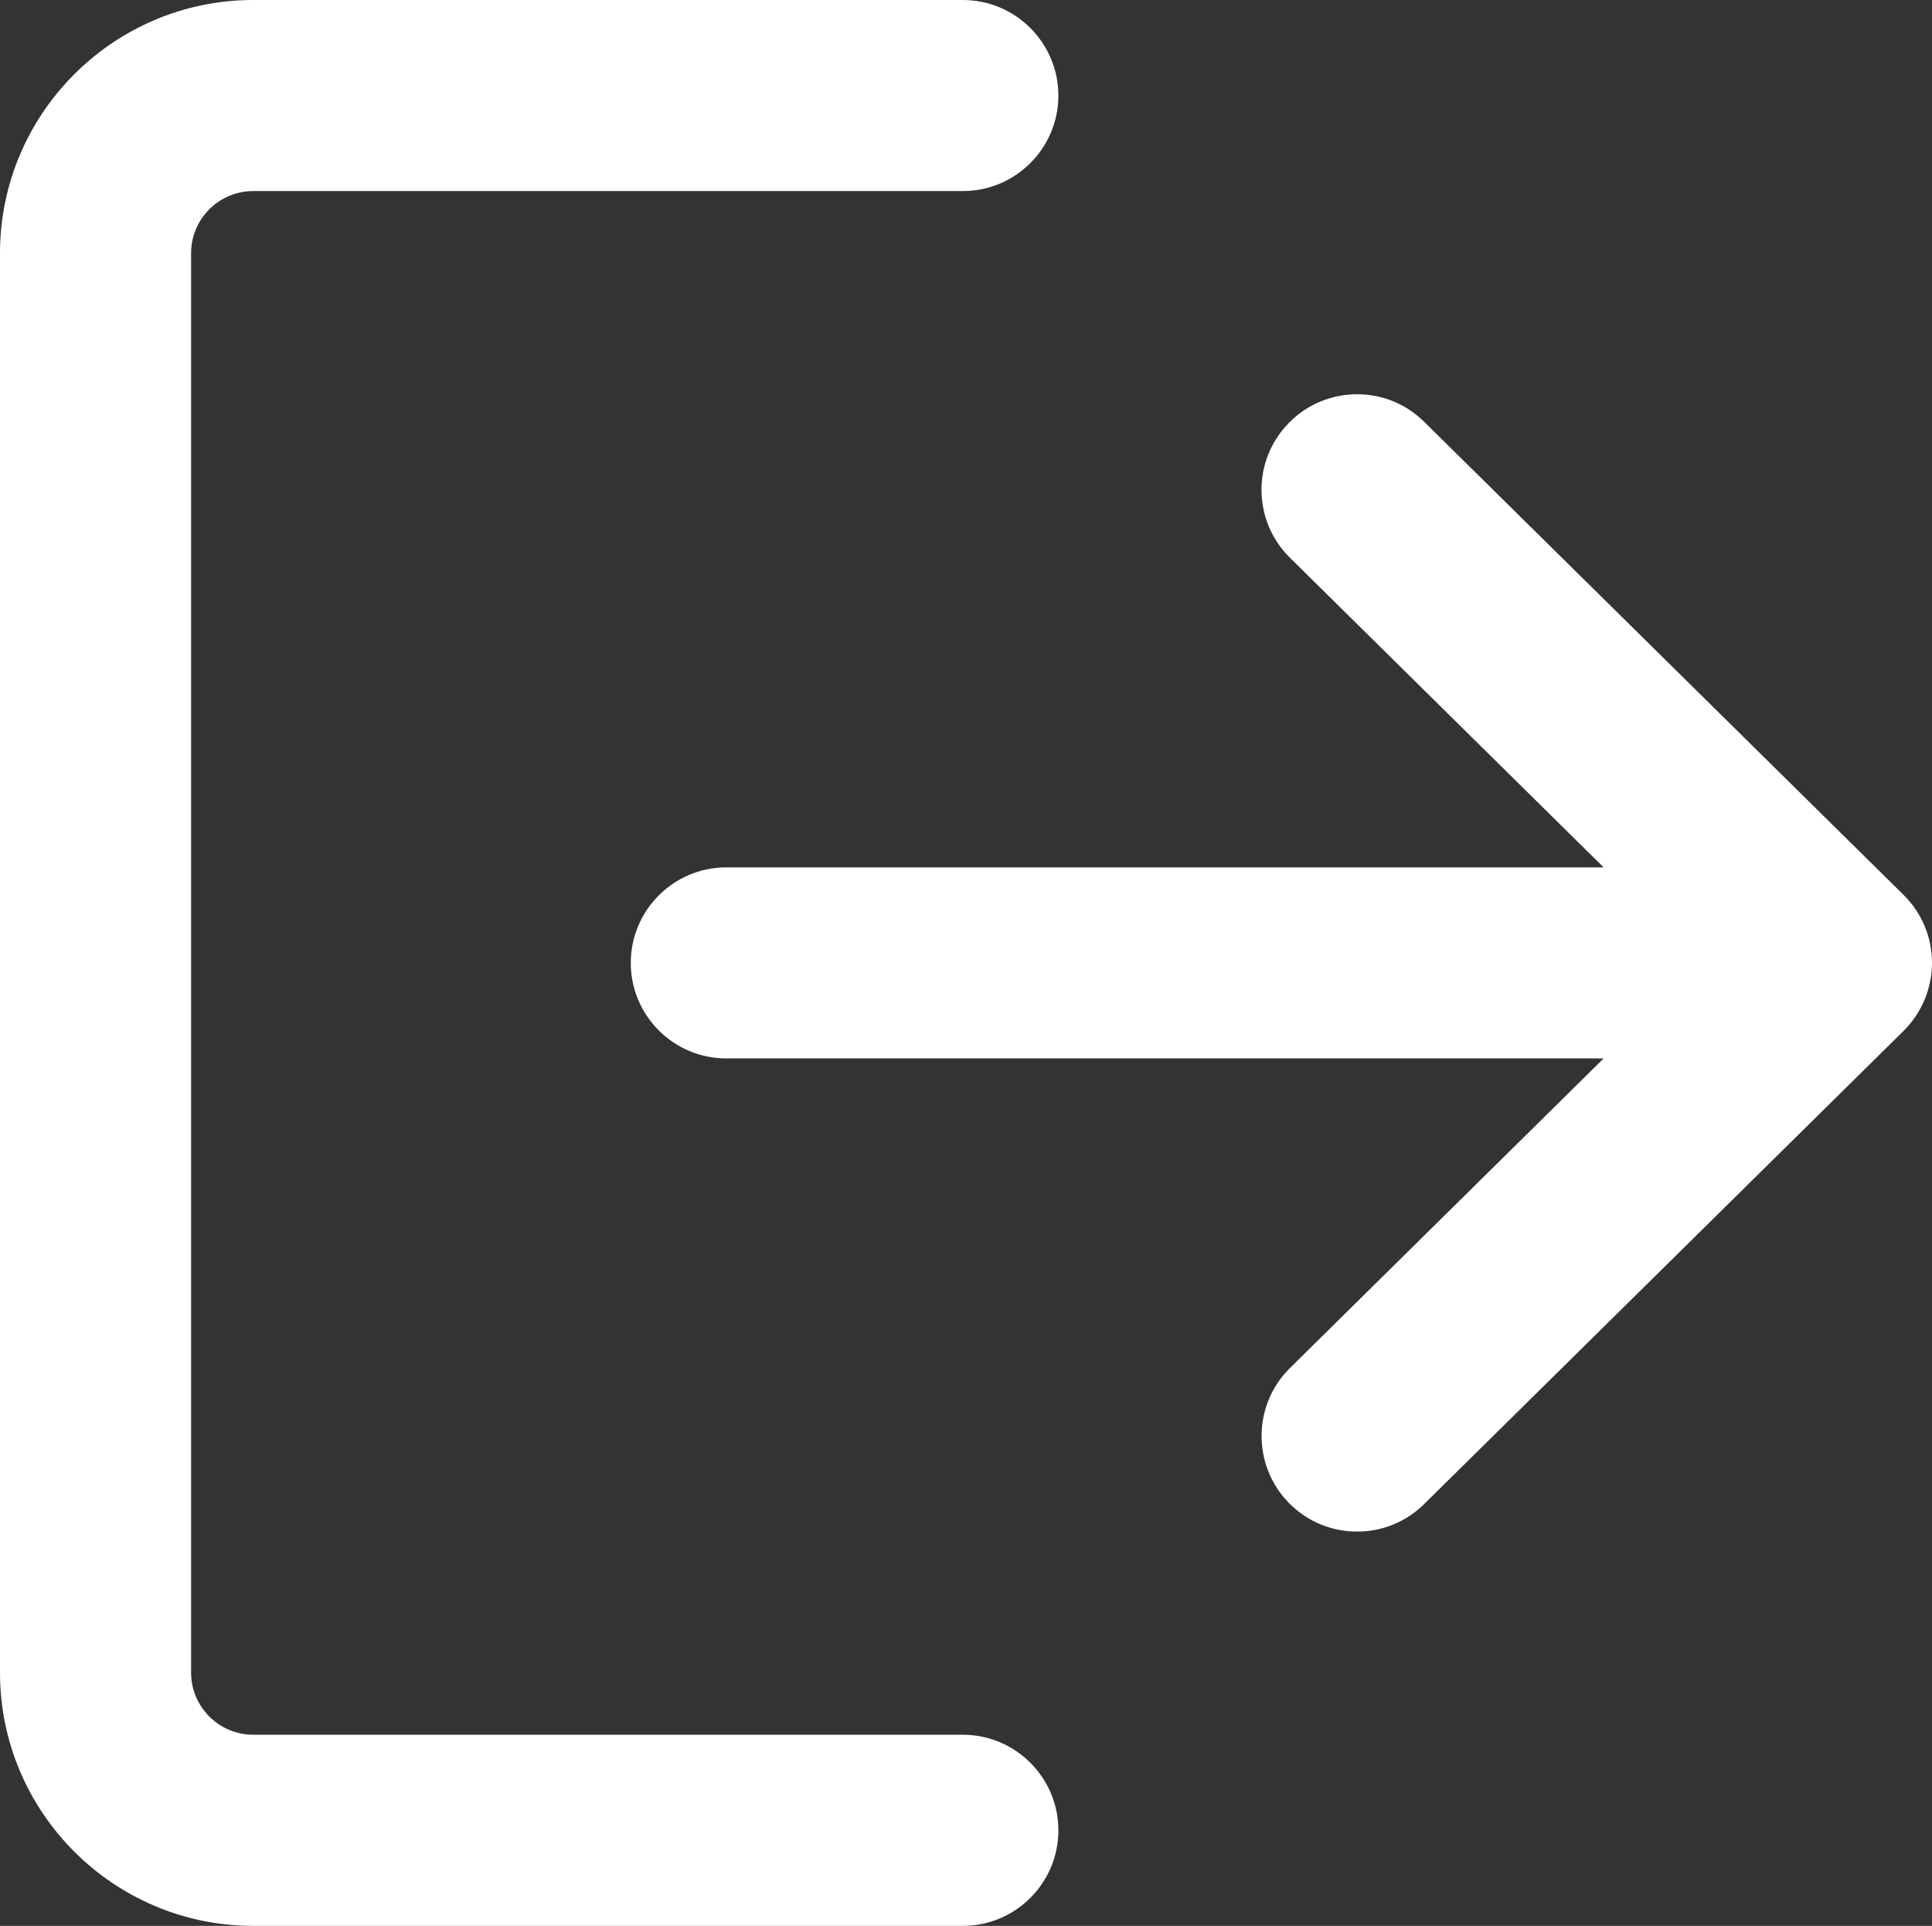
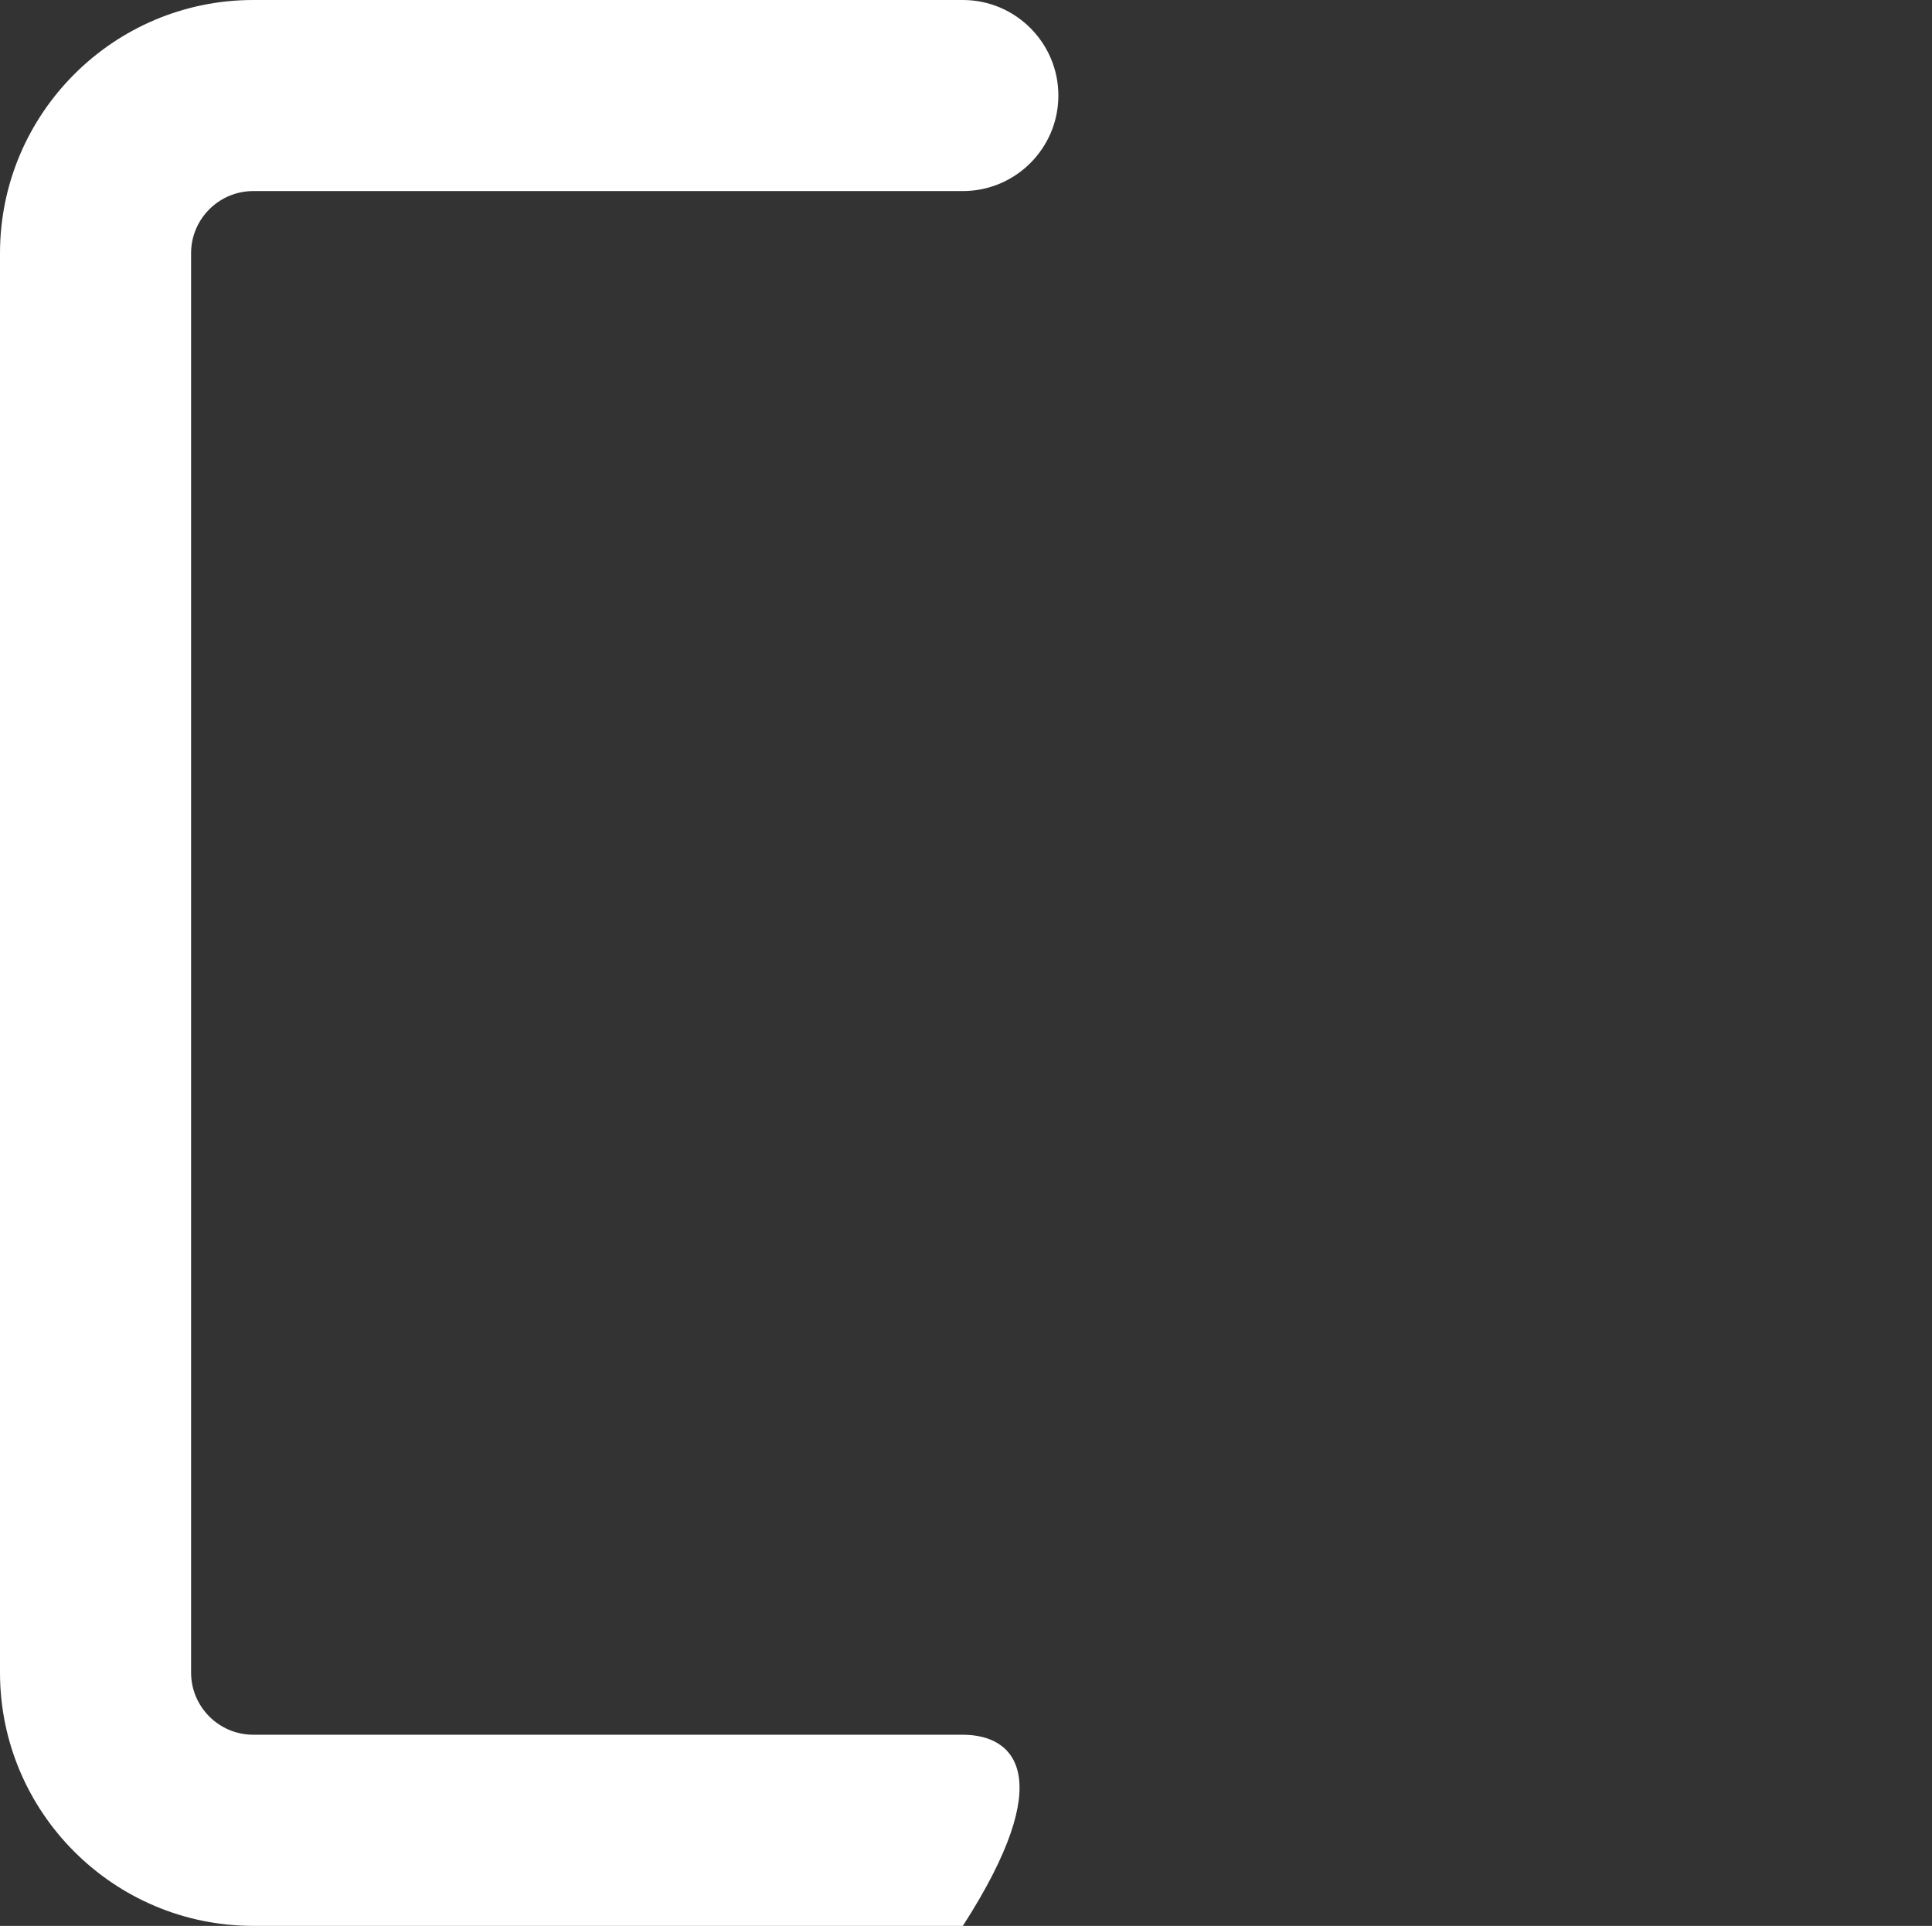
<svg xmlns="http://www.w3.org/2000/svg" version="1.1" id="Capa_1" x="0px" y="0px" viewBox="0 0 521 519.3" style="enable-background:new 0 0 521 519.3;" xml:space="preserve">
  <rect x="0" y="0" width="521" height="519.3" fill="#333333" stroke="none" />
  <style type="text/css">
	.st0{fill:#FFFFFF;}
</style>
  <g>
-     <path class="st0" d="M259.65,467.76H68.29c-9.24,0-16.76-7.52-16.76-16.76V68.28c0-9.24,7.52-16.76,16.76-16.76h191.36   c14.21,0,25.76-11.56,25.76-25.76S273.85,0,259.65,0H68.29C30.64,0,0,30.63,0,68.29v382.72c0,37.65,30.63,68.29,68.29,68.29h191.36   c14.21,0,25.76-11.56,25.76-25.76C285.41,479.32,273.85,467.76,259.65,467.76z" />
-     <path class="st0" d="M513.33,241.3L513.33,241.3L384.05,113.73c-4.84-4.79-11.25-7.42-18.07-7.42c-0.05,0-0.1,0-0.15,0   c-6.9,0.04-13.36,2.76-18.21,7.67c-4.84,4.9-7.48,11.39-7.43,18.27c0.05,6.88,2.78,13.33,7.68,18.16l84.58,83.47H195.86   c-14.21,0-25.76,11.56-25.76,25.76c0,14.21,11.56,25.76,25.76,25.76h236.59l-84.58,83.47c-10.12,9.96-10.23,26.3-0.25,36.44   c4.9,4.95,11.41,7.67,18.34,7.67c6.83,0,13.25-2.64,18.09-7.42l129.28-127.58c4.88-4.82,7.67-11.51,7.67-18.34   C521,252.71,518.28,246.2,513.33,241.3z" />
+     <path class="st0" d="M259.65,467.76H68.29c-9.24,0-16.76-7.52-16.76-16.76V68.28c0-9.24,7.52-16.76,16.76-16.76h191.36   c14.21,0,25.76-11.56,25.76-25.76S273.85,0,259.65,0H68.29C30.64,0,0,30.63,0,68.29v382.72c0,37.65,30.63,68.29,68.29,68.29h191.36   C285.41,479.32,273.85,467.76,259.65,467.76z" />
  </g>
</svg>